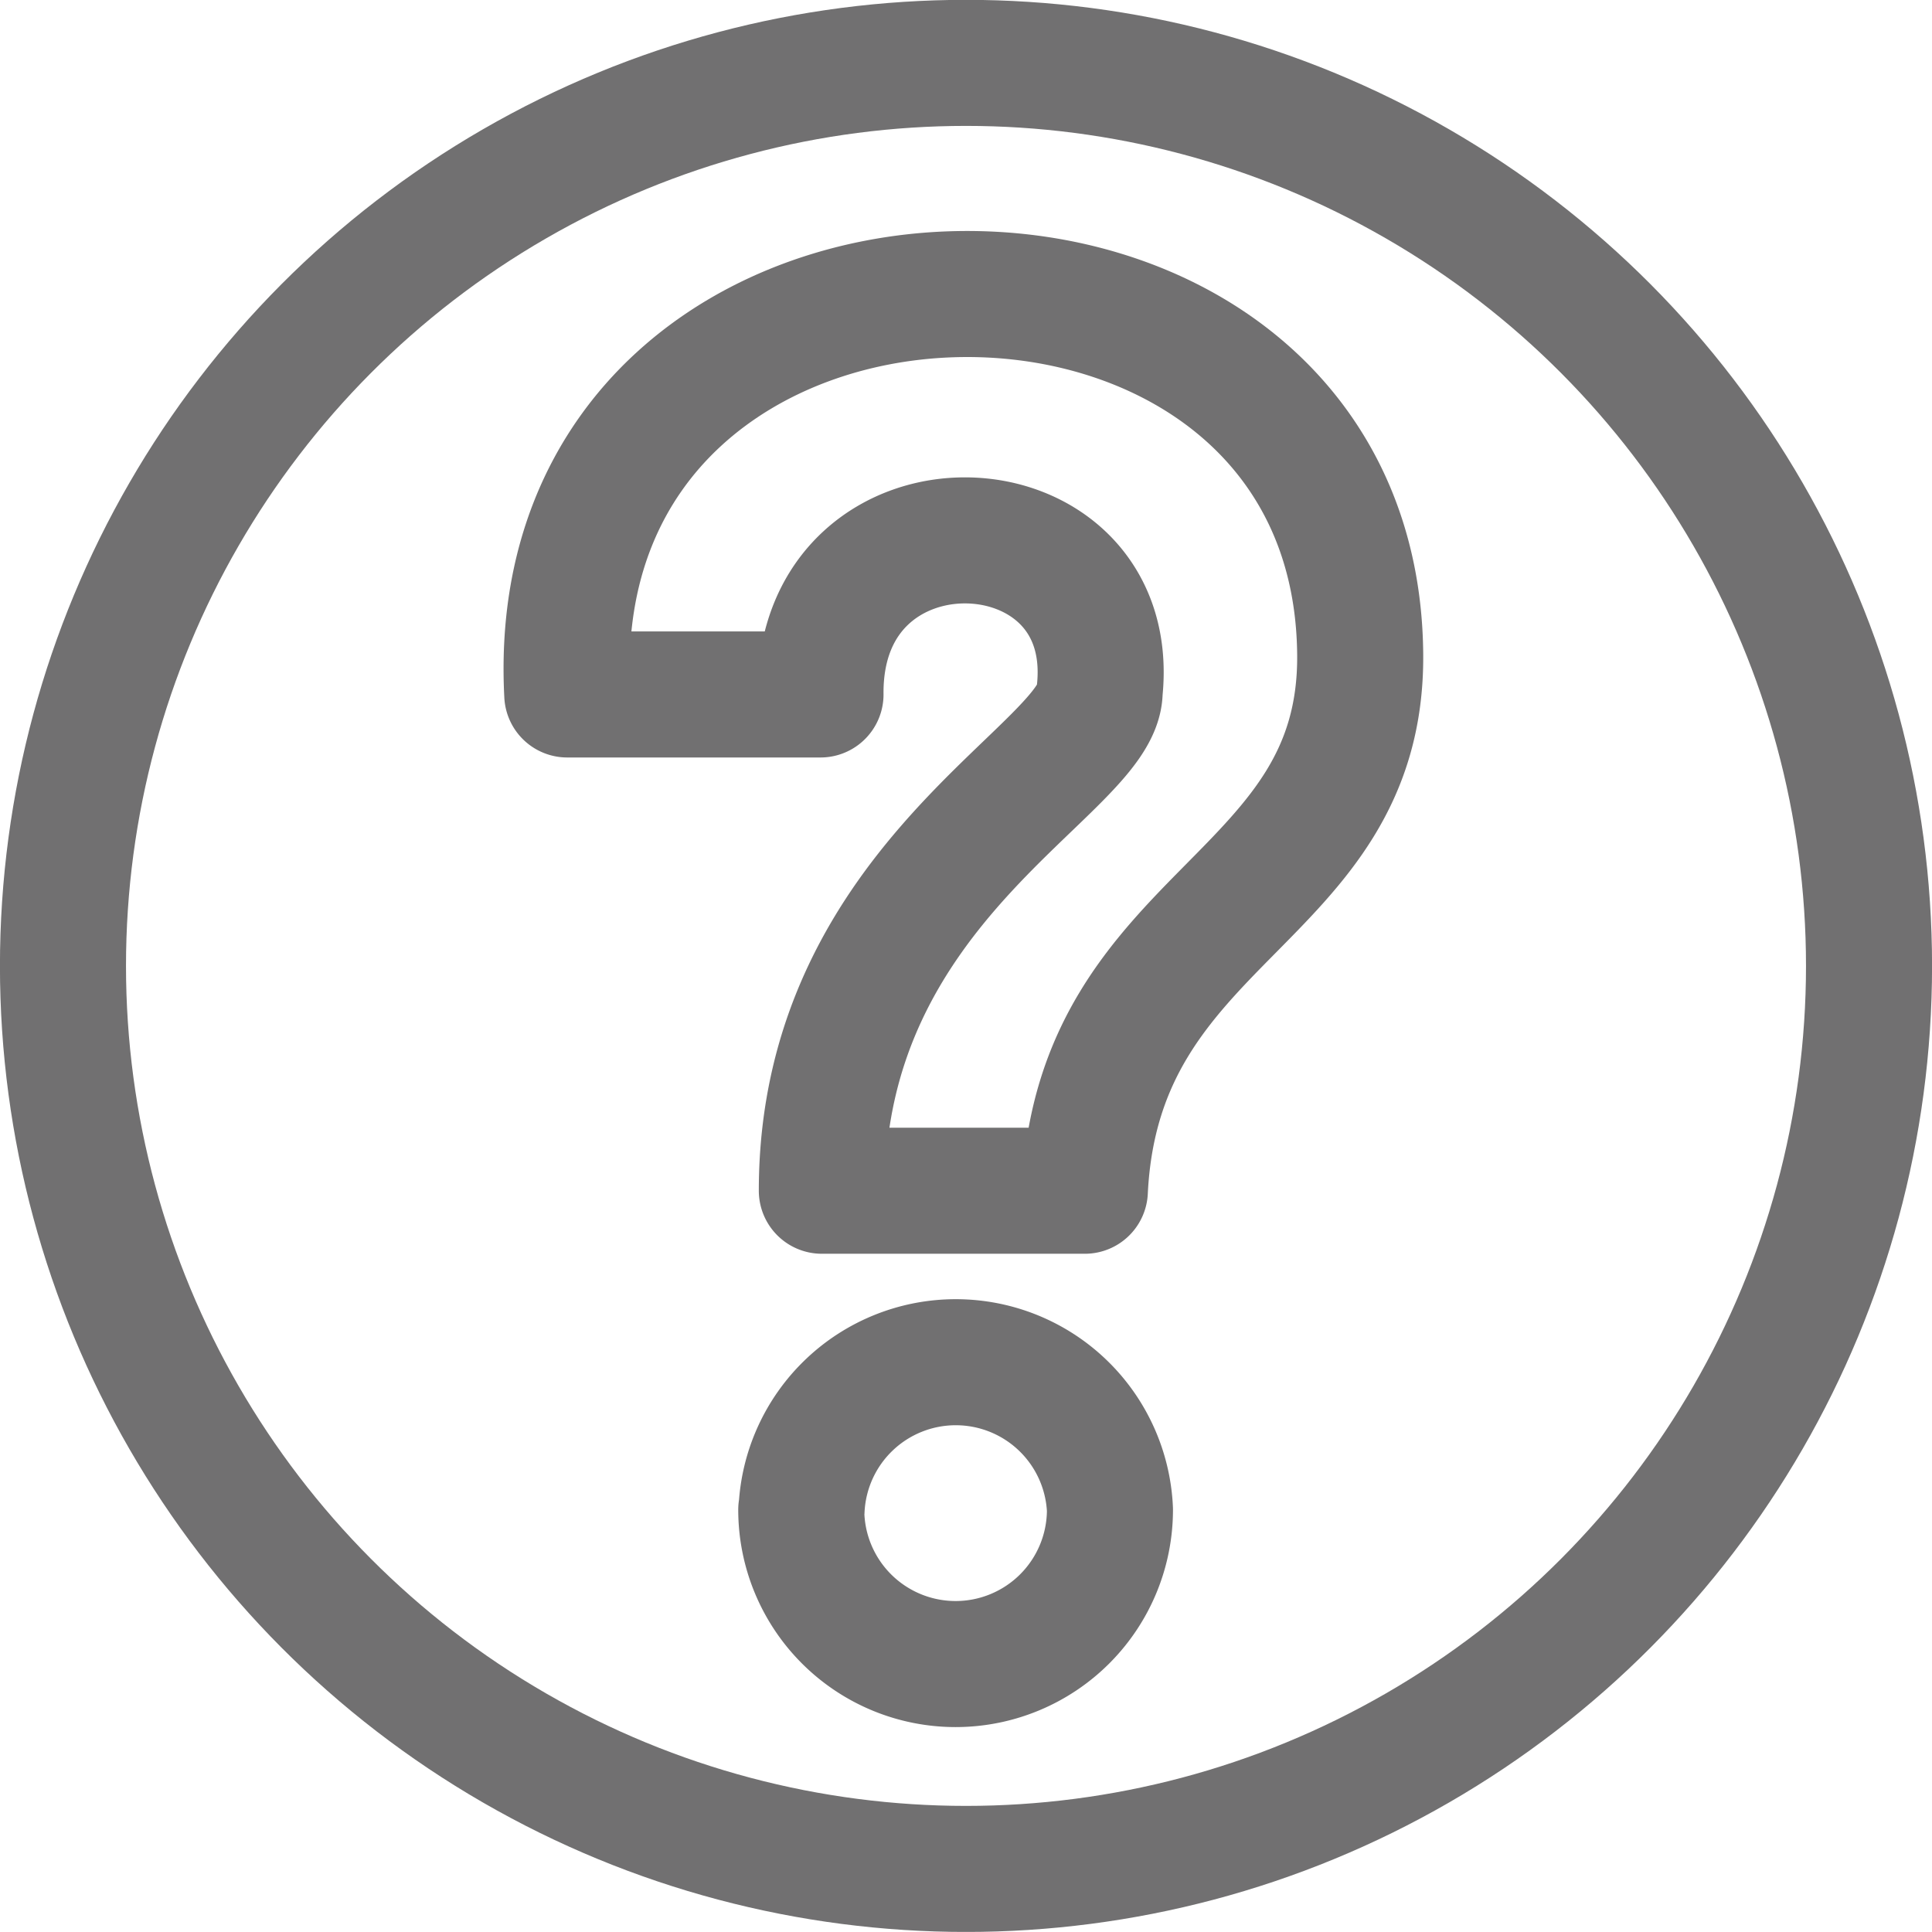
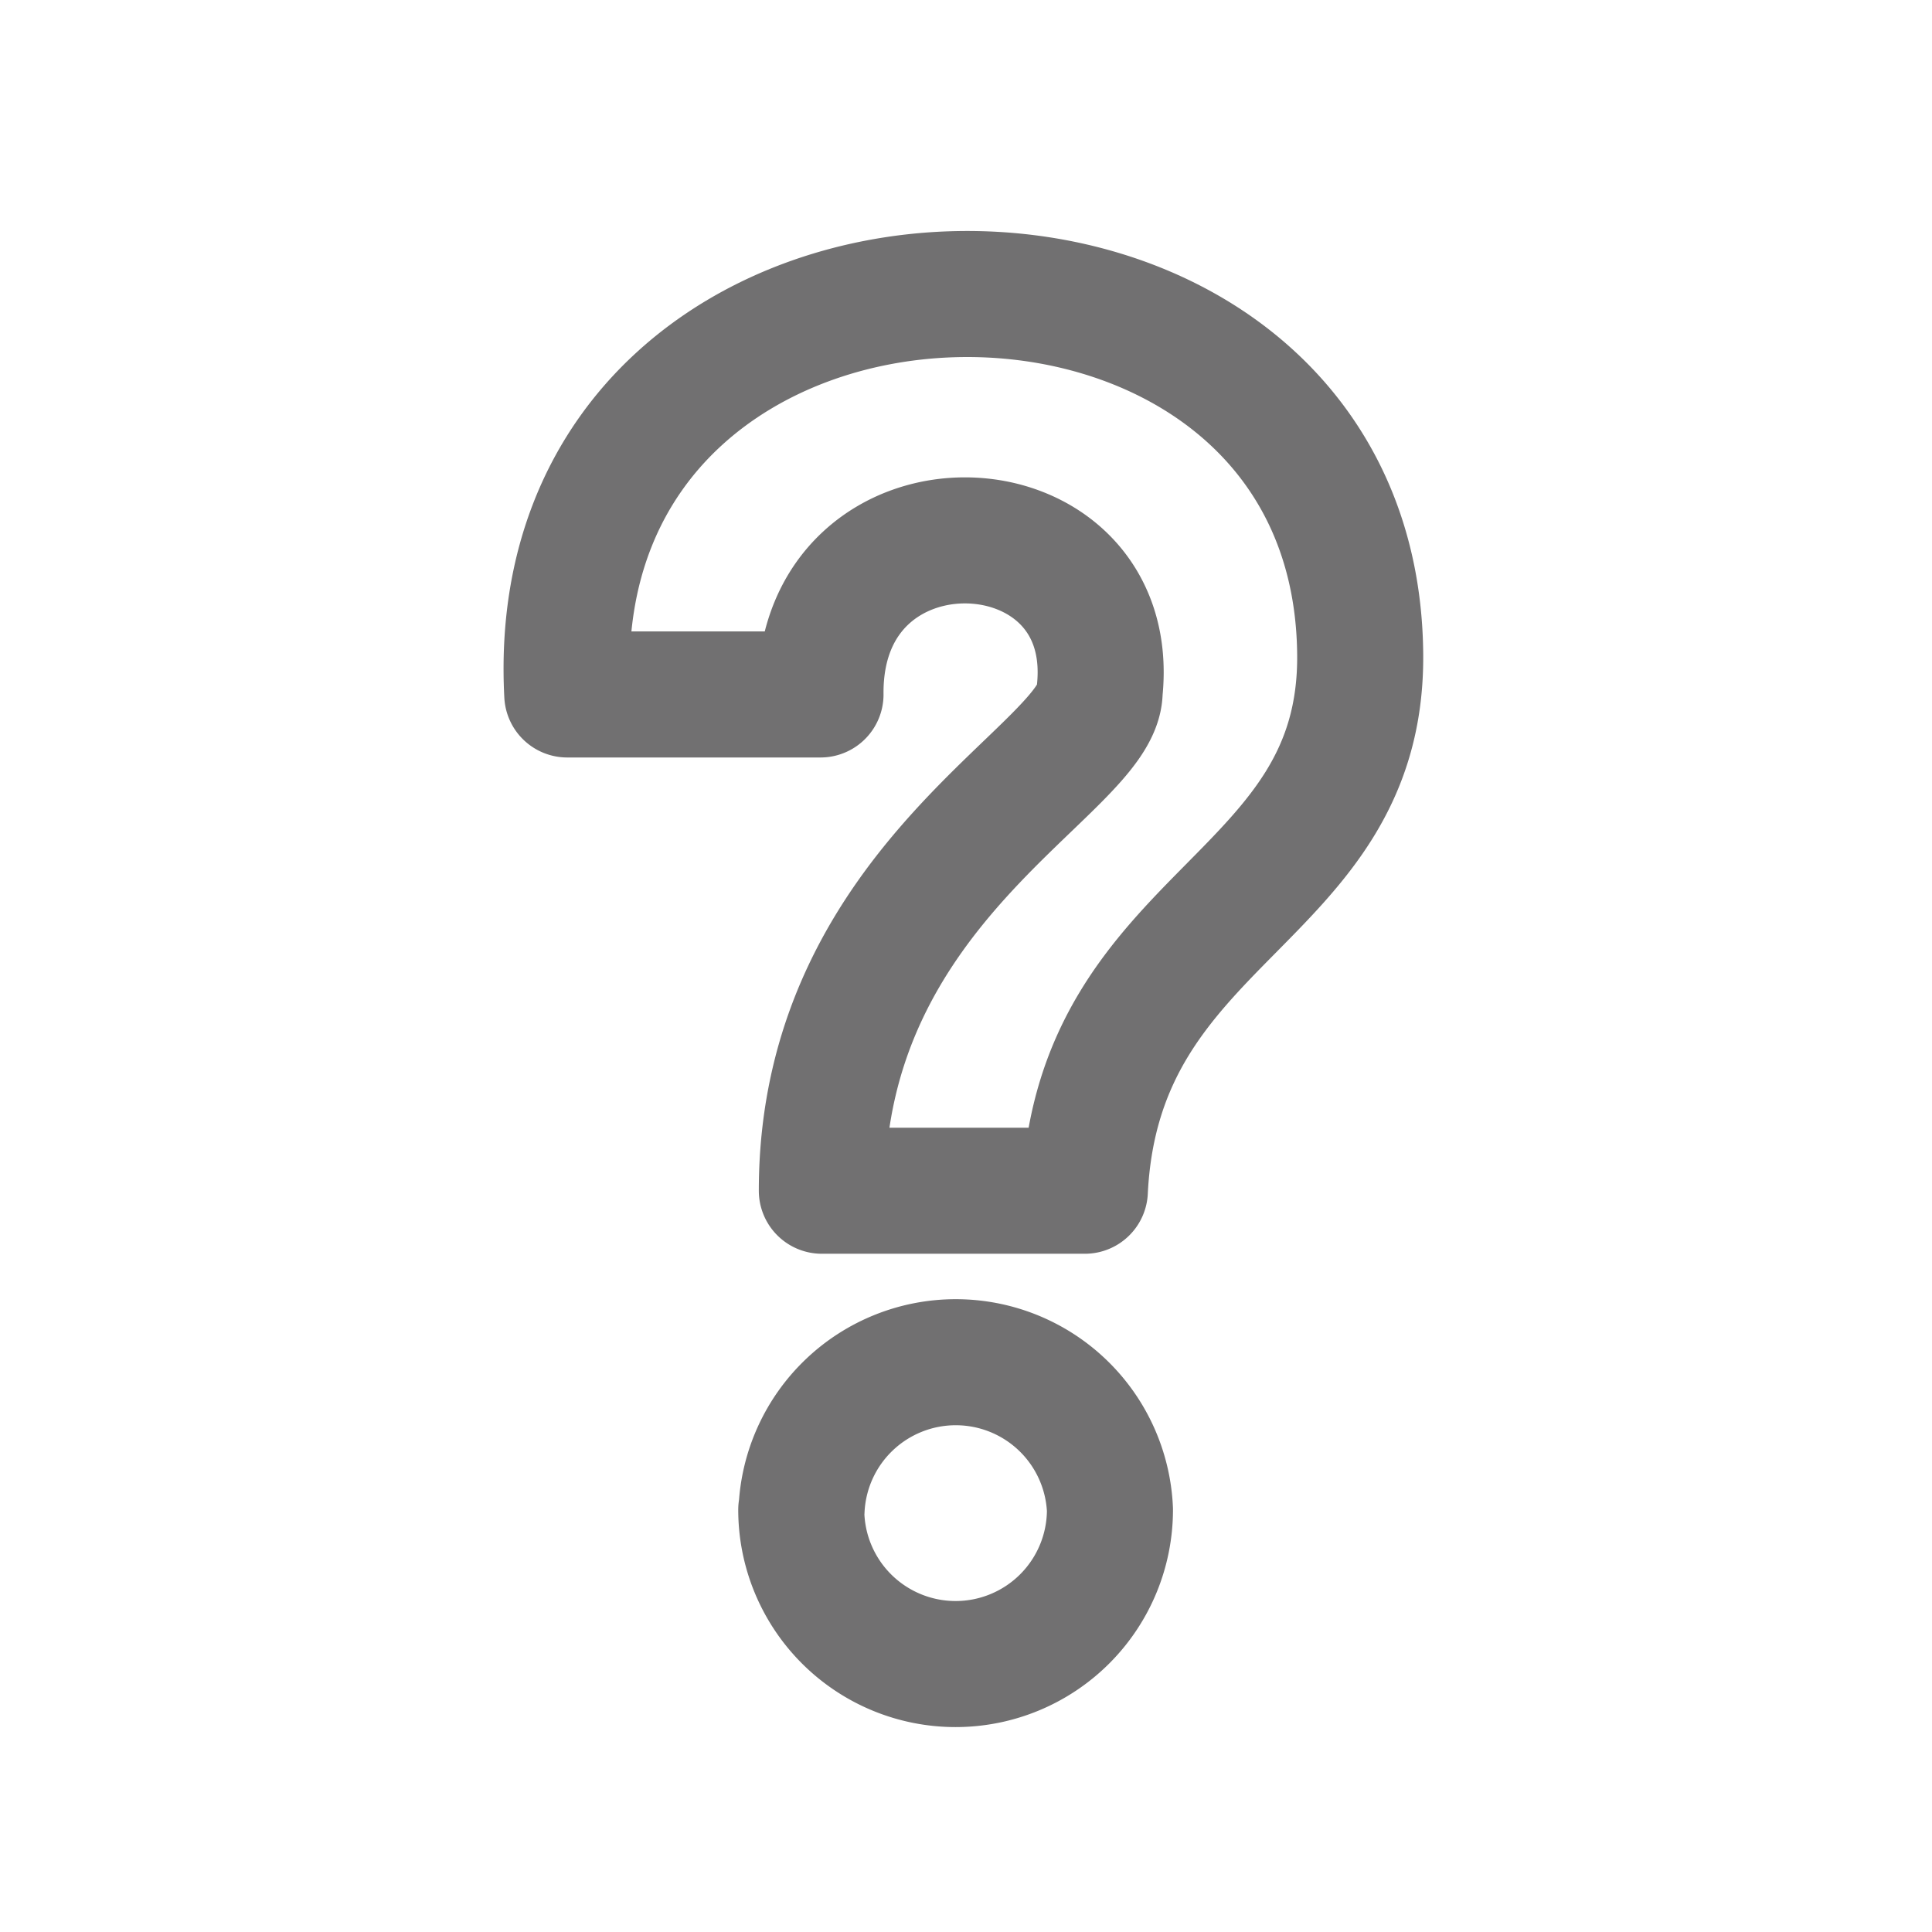
<svg xmlns="http://www.w3.org/2000/svg" width="18.776" height="18.775" viewBox="0 0 18.776 18.775">
  <g id="グループ_4721" data-name="グループ 4721" transform="translate(16171.612 24621.357)">
-     <circle id="楕円形_481" data-name="楕円形 481" cx="8.776" cy="8.776" r="8.776" transform="translate(-16171 -24620.746)" fill="none" stroke="#717071" stroke-linecap="round" stroke-linejoin="round" stroke-width="1.225" />
-     <path id="パス_2678" data-name="パス 2678" d="M662.291,1129.033c0-3.018,2.7-4.1,2.7-4.857.2-1.9-2.731-2.013-2.713.034h-2.461c-.269-5.065,7.67-5.178,7.706-.385.018,2.405-2.543,2.5-2.676,5.208Zm-.2,3.1a1.5,1.5,0,0,0,3,0A1.5,1.5,0,0,0,662.094,1132.132Z" transform="translate(-16825.916 -25738.818)" fill="none" stroke="#717071" stroke-linecap="round" stroke-linejoin="round" stroke-width="1.225" />
+     <path id="パス_2678" data-name="パス 2678" d="M662.291,1129.033c0-3.018,2.7-4.1,2.7-4.857.2-1.9-2.731-2.013-2.713.034h-2.461c-.269-5.065,7.67-5.178,7.706-.385.018,2.405-2.543,2.5-2.676,5.208Zm-.2,3.1a1.5,1.5,0,0,0,3,0A1.5,1.5,0,0,0,662.094,1132.132" transform="translate(-16825.916 -25738.818)" fill="none" stroke="#717071" stroke-linecap="round" stroke-linejoin="round" stroke-width="1.225" />
  </g>
</svg>